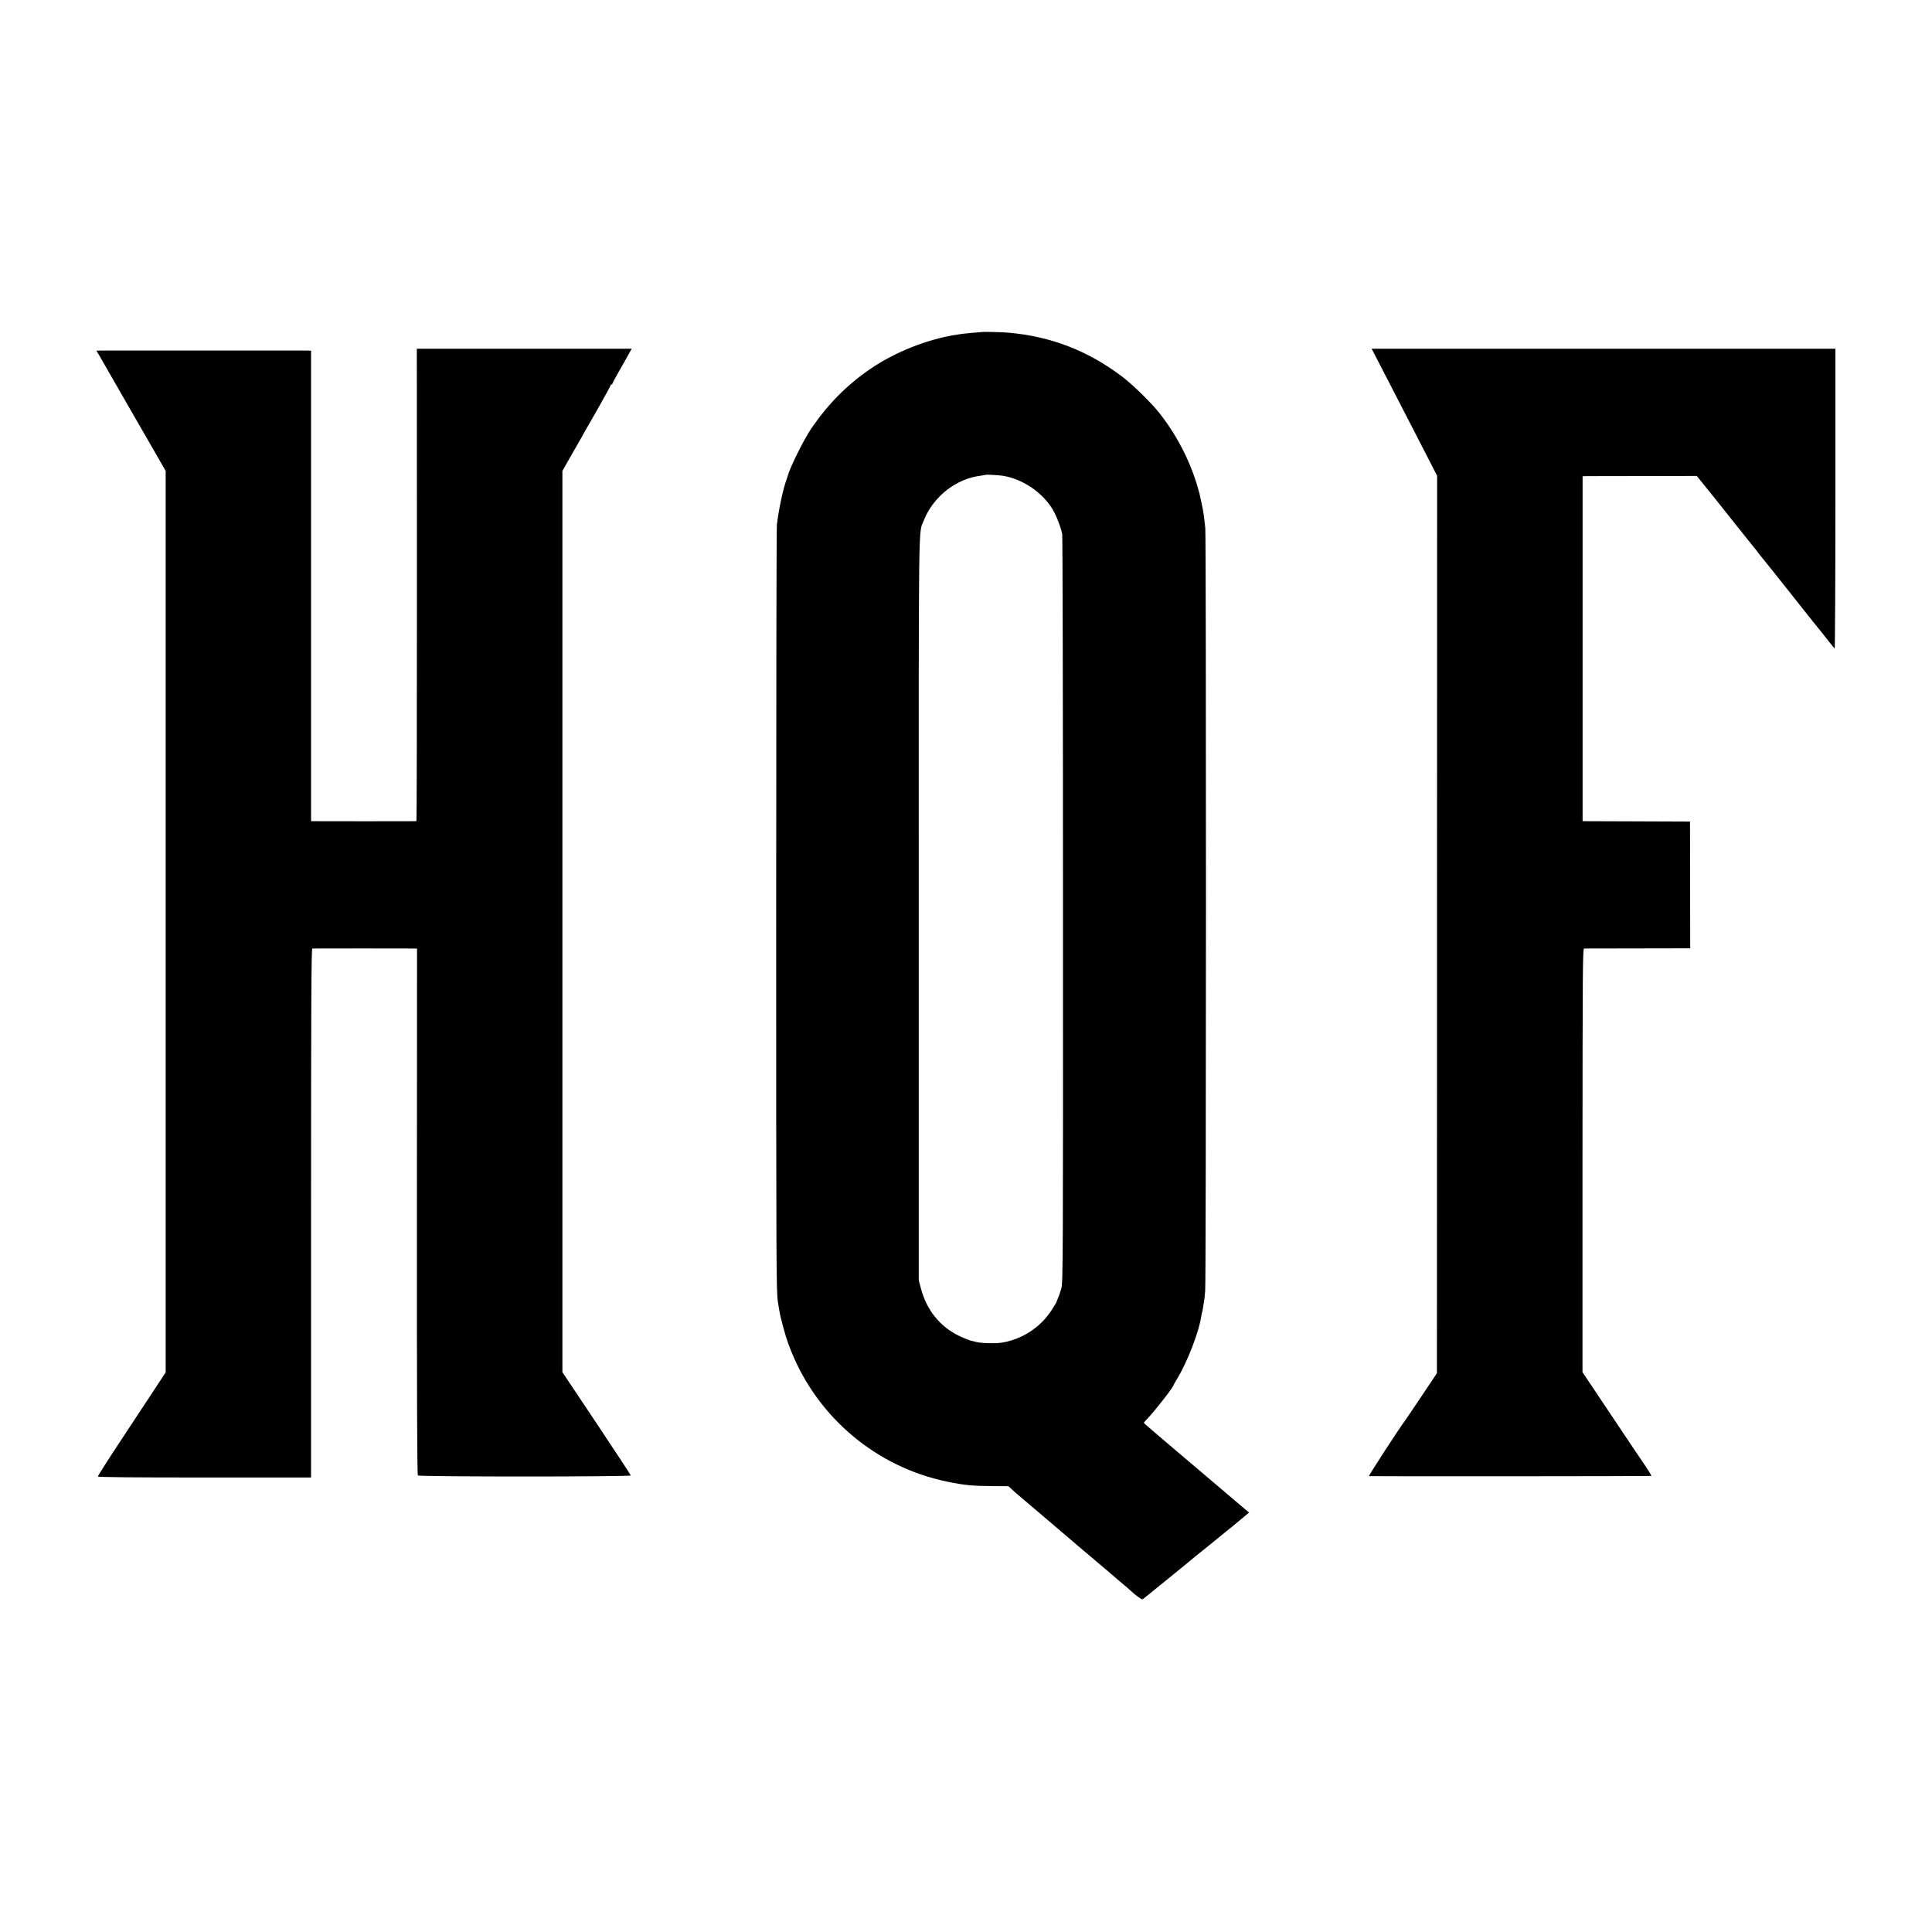
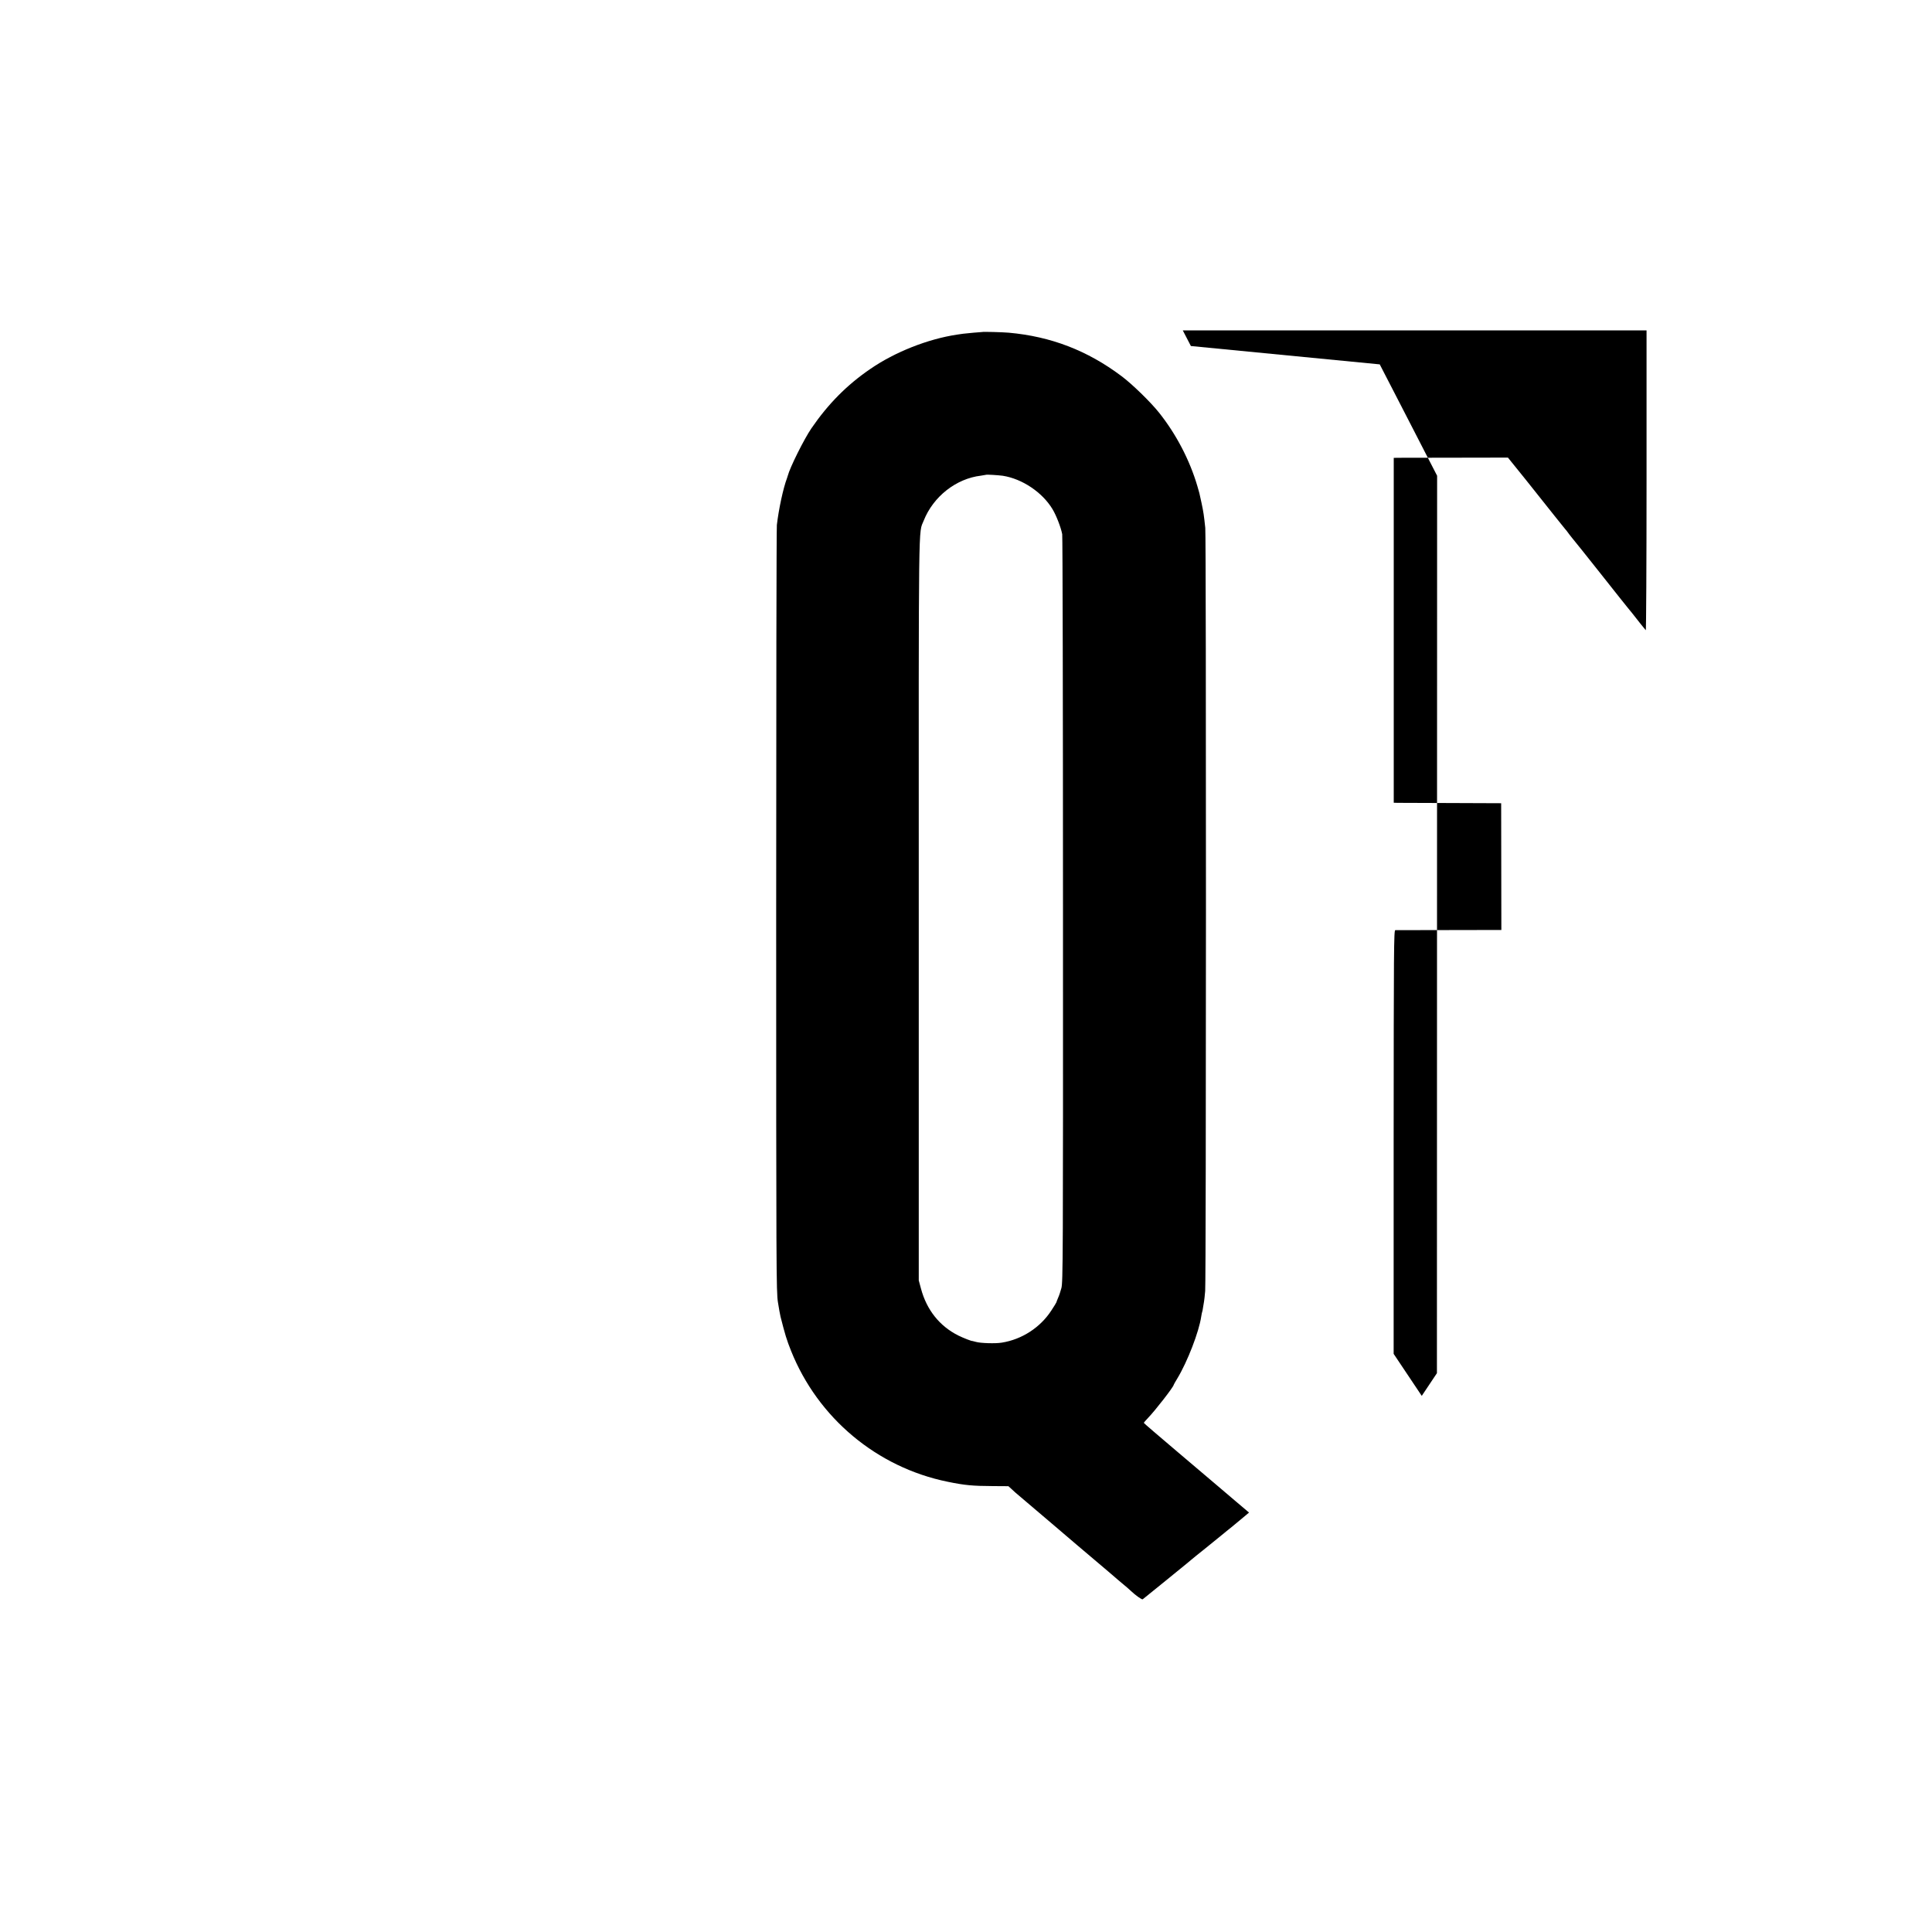
<svg xmlns="http://www.w3.org/2000/svg" version="1.0" width="2000pt" height="2000pt" viewBox="0 0 2000 2000" preserveAspectRatio="xMidYMid meet">
  <g transform="translate(0,2000) scale(0.1,-0.1)" fill="#000000" stroke="none">
    <path d="M10167 16563 c-1 0 -41 -4 -88 -7 -47 -4 -97 -9 -110 -11 -13 -2 -41 -6 -62 -9 -301 -45 -643 -180 -897 -355 -242 -165 -437 -362 -611 -616 -78 -115 -223 -407 -244 -490 -1 -5 -5 -17 -8 -25 -39 -102 -86 -321 -105 -485 -4 -33 -7 -1831 -7 -3995 0 -3743 1 -3941 18 -4050 10 -63 22 -131 27 -150 47 -185 63 -239 109 -354 278 -695 889 -1206 1621 -1355 175 -36 256 -44 472 -45 l157 -1 33 -30 c18 -16 35 -32 38 -35 3 -3 93 -80 200 -170 107 -90 197 -167 200 -170 4 -4 437 -373 559 -475 13 -11 29 -24 35 -30 14 -13 133 -114 165 -140 13 -11 31 -27 40 -36 44 -42 111 -90 120 -85 5 4 99 80 209 169 109 89 218 178 242 197 24 19 48 40 54 45 6 6 70 57 141 114 72 58 148 120 170 138 22 19 45 37 50 41 10 7 80 64 180 148 l55 46 -143 121 c-79 67 -163 139 -188 160 -24 20 -205 173 -401 340 -196 166 -357 304 -357 307 -1 3 18 25 42 50 78 81 267 325 267 344 0 2 17 33 38 67 104 172 224 482 247 640 4 24 8 46 10 49 2 3 6 24 9 46 4 22 8 49 10 60 2 11 8 60 12 110 10 112 11 7803 1 7899 -14 131 -18 160 -38 255 -25 117 -22 103 -43 175 -79 270 -220 541 -399 765 -88 110 -278 295 -388 377 -353 265 -731 410 -1167 449 -66 6 -271 11 -275 7z m213 -1488 c201 -31 410 -171 515 -345 40 -66 88 -191 101 -260 4 -25 8 -1777 8 -3895 1 -3611 0 -3854 -17 -3911 -9 -34 -24 -79 -34 -100 -9 -21 -17 -42 -17 -45 -1 -4 -24 -42 -53 -86 -114 -175 -304 -299 -513 -332 -65 -11 -221 -6 -268 8 -18 5 -33 9 -35 9 -7 -3 -92 30 -147 57 -193 97 -327 264 -386 485 l-23 85 0 3840 c-1 4166 -4 3885 51 4025 99 250 336 436 593 466 28 4 51 8 53 9 4 4 130 -4 172 -10z" />
-     <path d="M4316 13945 c0 -1345 -2 -2445 -5 -2446 -8 -1 -1040 -1 -1068 0 l-23 1 0 2435 0 2435 -32 1 c-45 0 -2104 0 -2151 0 l-39 -1 25 -42 c14 -24 34 -59 45 -78 11 -19 121 -210 244 -425 124 -214 265 -460 314 -545 l89 -155 0 -4666 0 -4666 -121 -184 c-66 -101 -225 -341 -352 -534 -127 -192 -230 -354 -229 -360 1 -7 378 -10 1105 -10 l1102 0 0 2737 c0 2183 3 2738 13 2739 18 1 1016 1 1053 0 l31 -1 -1 -2722 c-1 -1923 2 -2725 10 -2732 13 -14 2204 -14 2204 0 0 5 -160 248 -354 539 l-354 530 0 4665 0 4665 85 150 c47 83 95 166 106 185 11 19 30 53 42 75 12 22 77 136 144 252 66 117 121 217 121 223 0 5 5 10 10 10 6 0 10 4 10 9 0 5 33 67 74 138 40 70 85 149 99 176 l27 47 -1113 0 -1112 0 1 -2445z" />
-     <path d="M14283 16228 c47 -90 126 -244 177 -343 51 -99 127 -247 170 -330 43 -82 116 -224 162 -315 l85 -165 -1 -4645 -1 -4645 -157 -235 c-87 -129 -161 -239 -165 -245 -62 -80 -390 -585 -381 -586 54 -3 2919 -1 2923 2 2 3 -26 50 -63 105 -38 54 -199 295 -359 534 l-291 435 0 2193 c1 2007 2 2192 17 2193 9 0 259 1 557 1 l541 1 -1 656 -1 656 -515 2 c-283 1 -533 2 -556 2 l-41 1 0 1785 0 1785 41 1 c22 0 289 1 591 1 l550 1 88 -109 c48 -60 93 -116 100 -124 20 -24 199 -250 304 -382 54 -68 100 -125 103 -128 3 -3 13 -14 21 -26 8 -11 30 -41 50 -65 21 -24 153 -190 295 -369 141 -179 269 -339 283 -356 14 -17 33 -40 41 -50 51 -66 134 -170 142 -178 4 -6 8 691 8 1547 l0 1557 -2400 0 -2401 0 84 -162z" />
+     <path d="M14283 16228 c47 -90 126 -244 177 -343 51 -99 127 -247 170 -330 43 -82 116 -224 162 -315 l85 -165 -1 -4645 -1 -4645 -157 -235 l-291 435 0 2193 c1 2007 2 2192 17 2193 9 0 259 1 557 1 l541 1 -1 656 -1 656 -515 2 c-283 1 -533 2 -556 2 l-41 1 0 1785 0 1785 41 1 c22 0 289 1 591 1 l550 1 88 -109 c48 -60 93 -116 100 -124 20 -24 199 -250 304 -382 54 -68 100 -125 103 -128 3 -3 13 -14 21 -26 8 -11 30 -41 50 -65 21 -24 153 -190 295 -369 141 -179 269 -339 283 -356 14 -17 33 -40 41 -50 51 -66 134 -170 142 -178 4 -6 8 691 8 1547 l0 1557 -2400 0 -2401 0 84 -162z" />
  </g>
</svg>